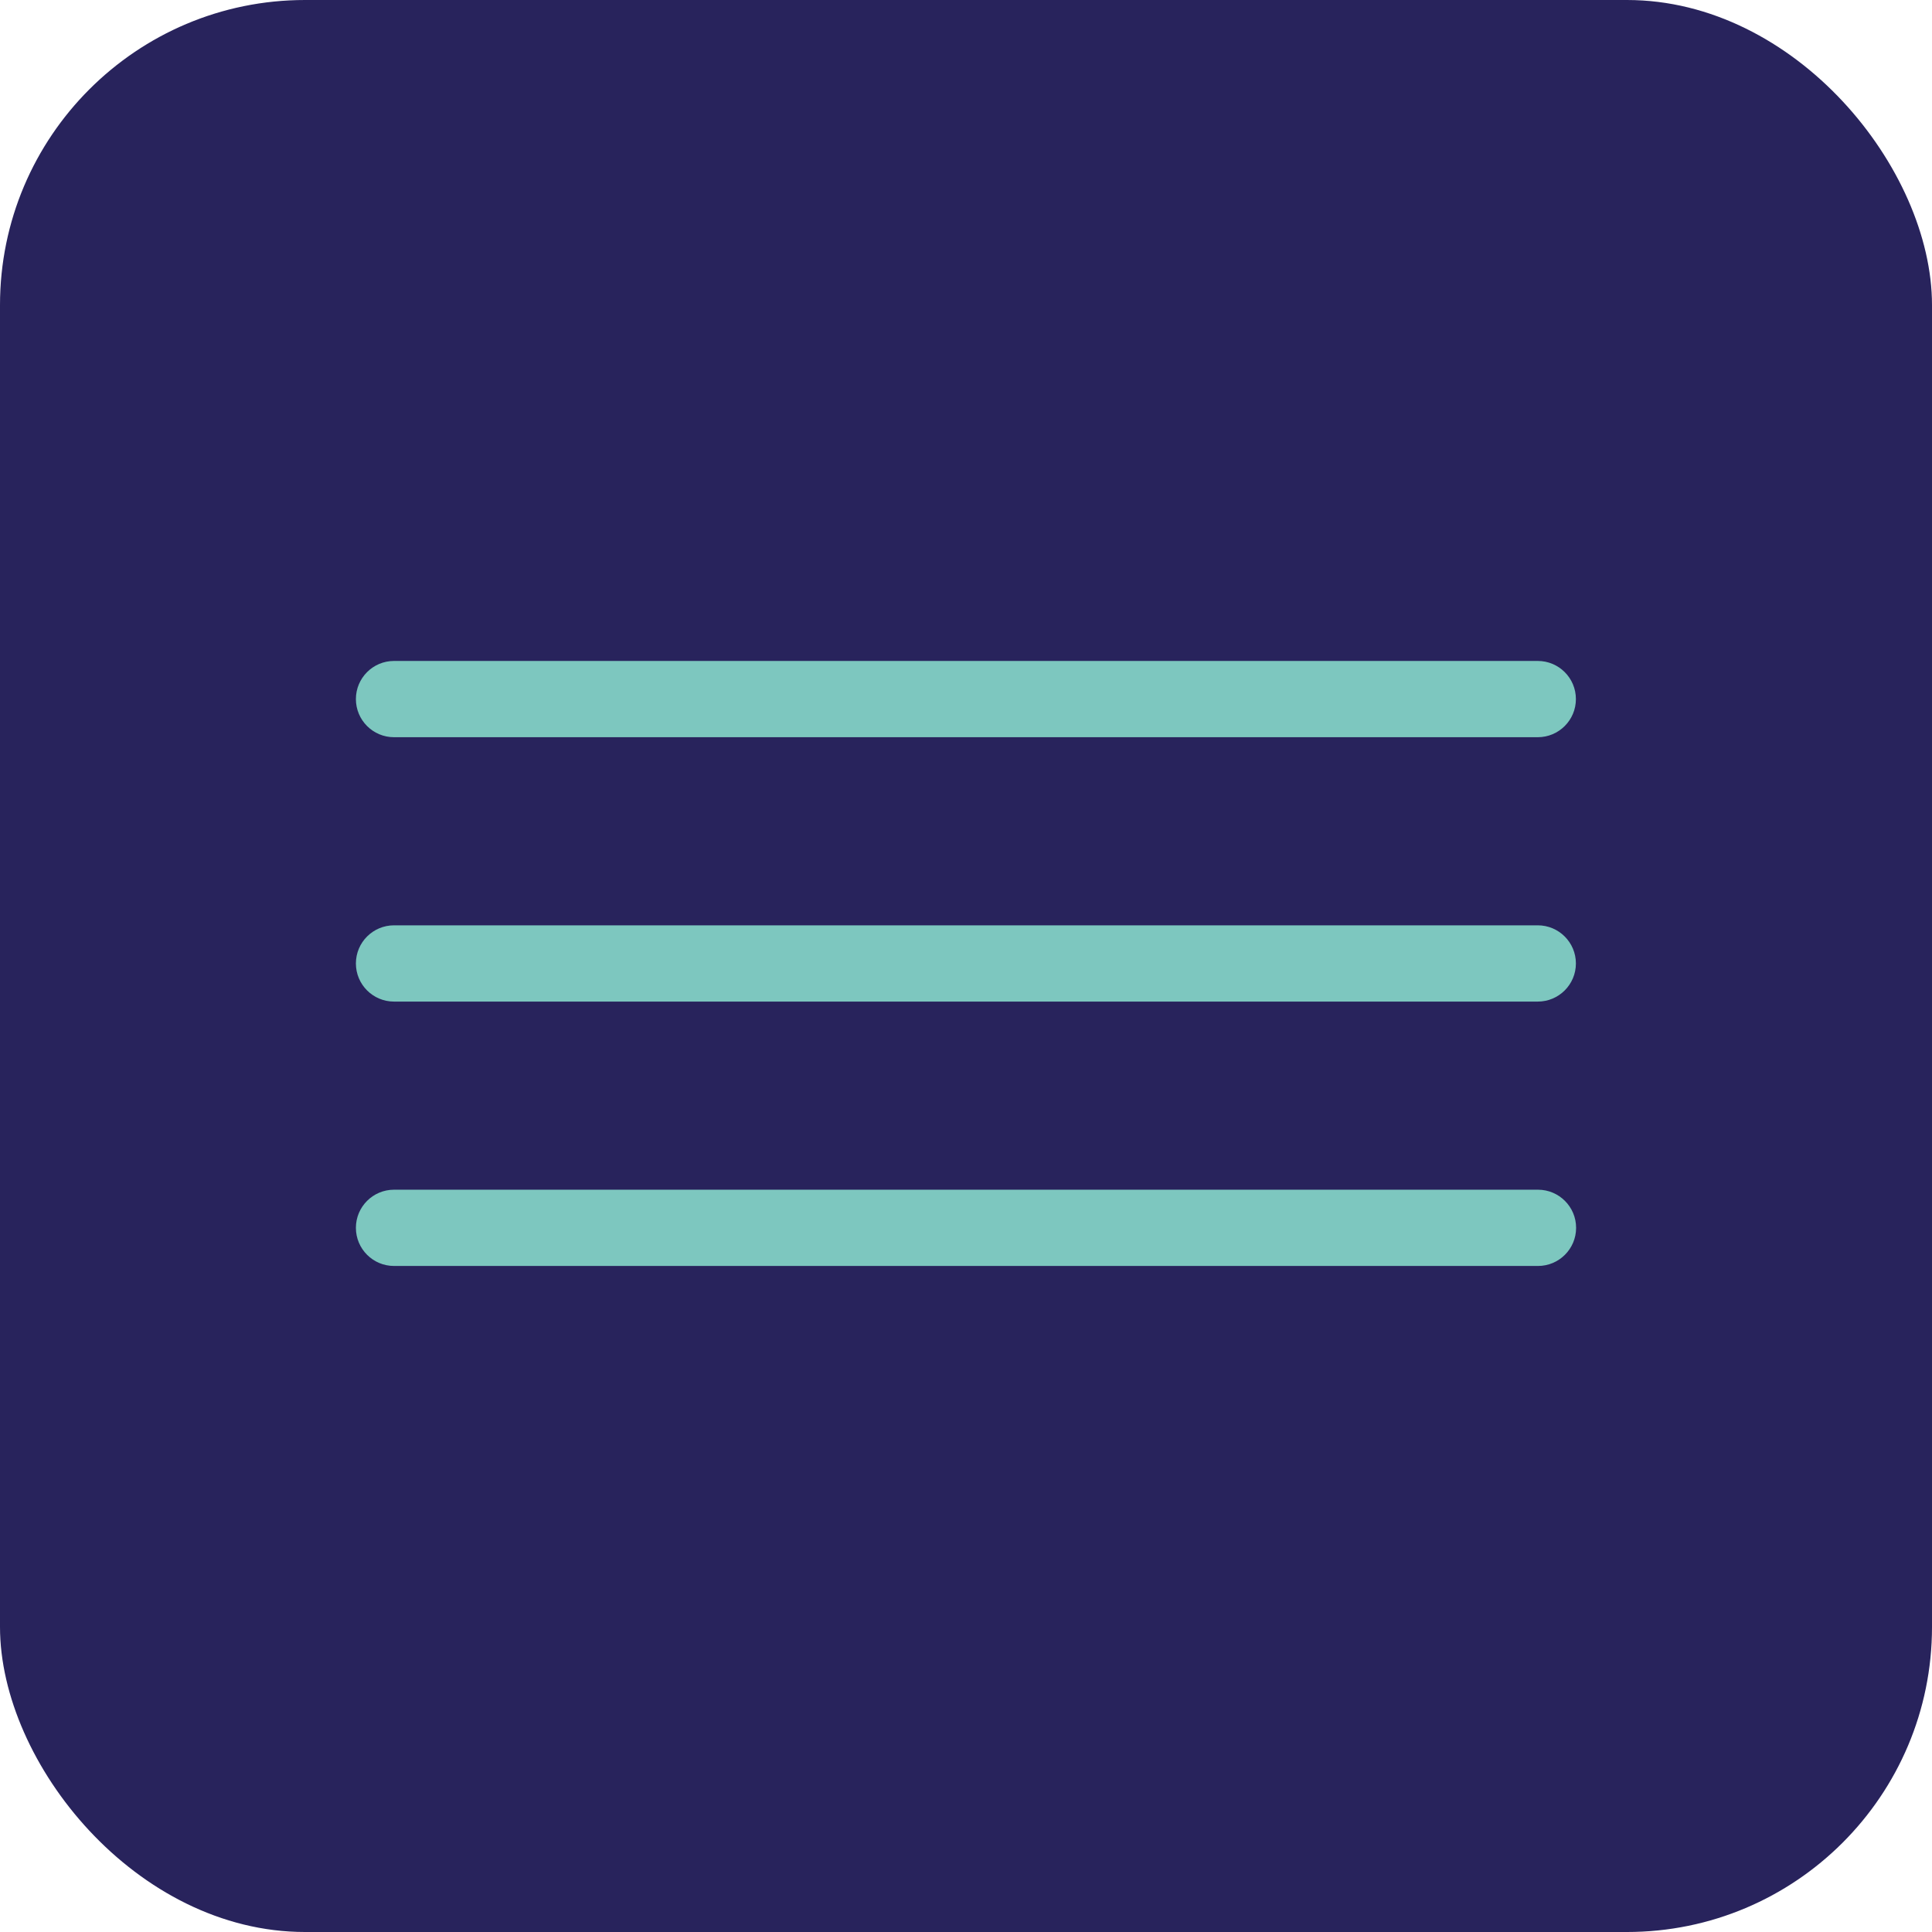
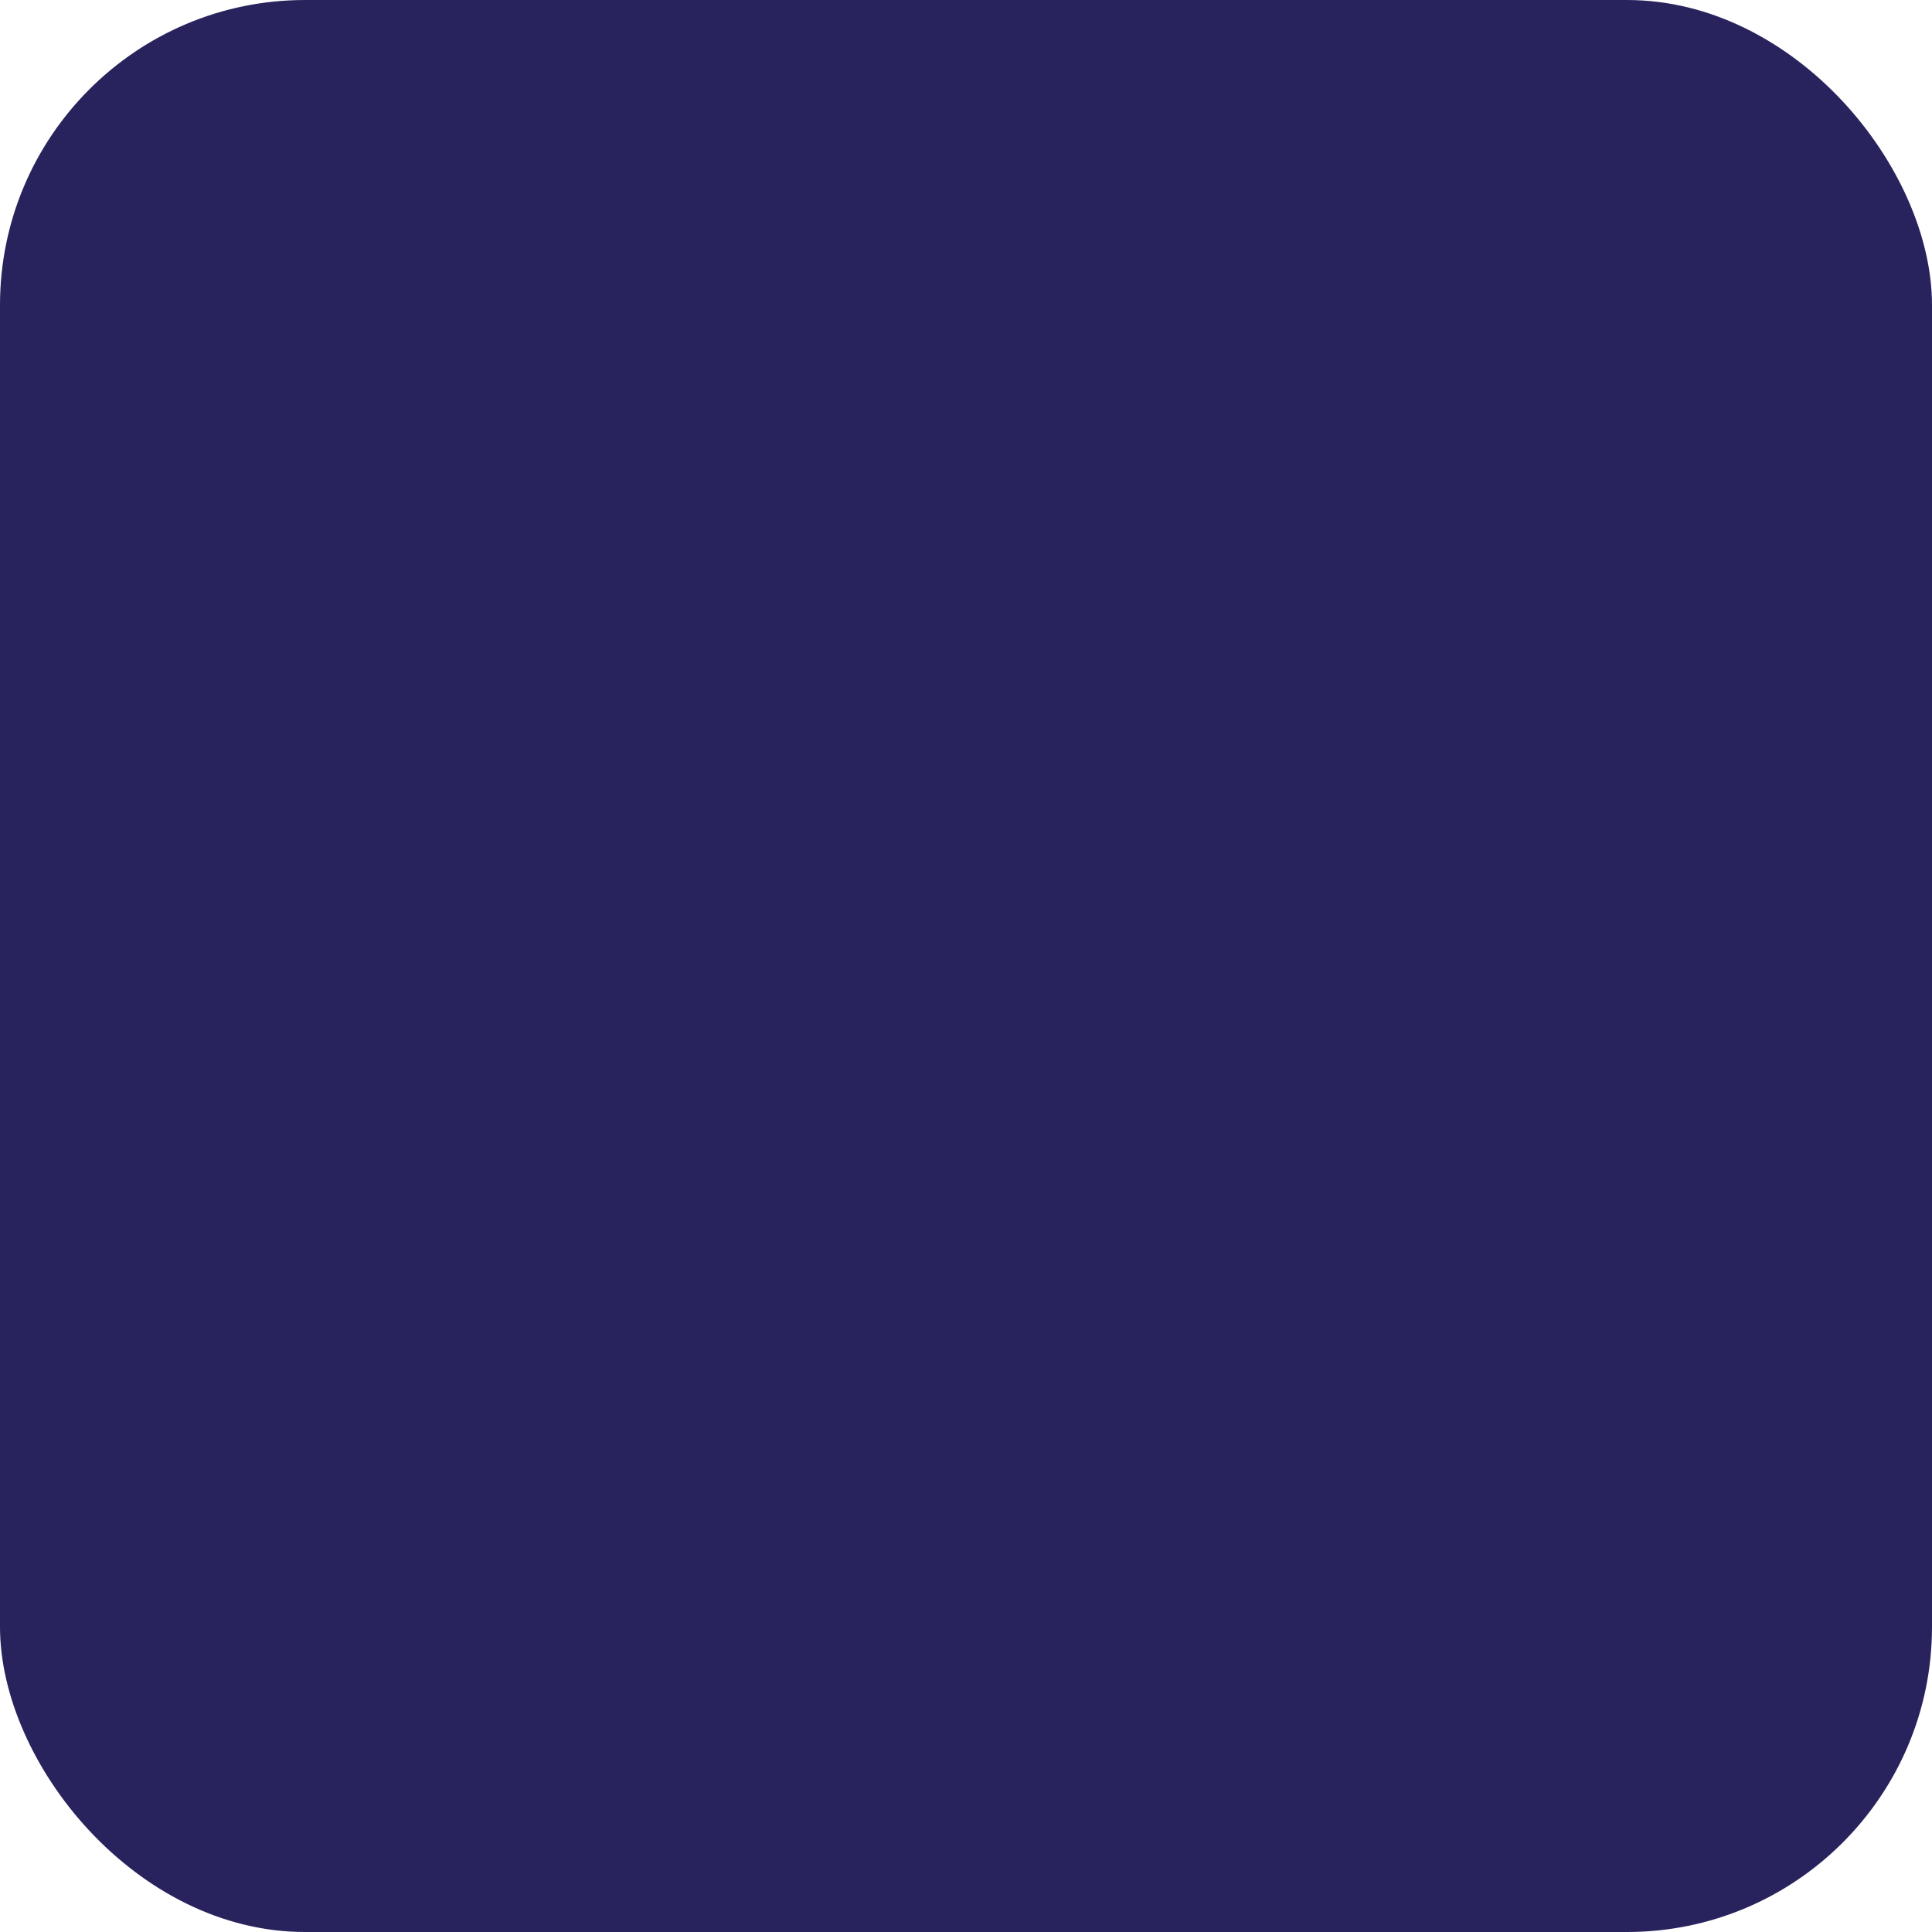
<svg xmlns="http://www.w3.org/2000/svg" width="38" height="38" viewBox="0 0 38 38" fill="none">
  <rect width="38" height="38" rx="6" fill="#28235C" />
-   <path d="M30.996 13.75C30.996 13.336 30.66 13 30.246 13H7.75C7.336 13 7 13.336 7 13.75C7 14.164 7.336 14.5 7.75 14.5H30.246C30.66 14.5 30.996 14.164 30.996 13.75Z" fill="#7DC7BF" />
-   <path d="M30.996 18.95C30.996 18.536 30.66 18.2 30.246 18.2H7.75C7.336 18.2 7 18.536 7 18.95C7 19.364 7.336 19.7 7.75 19.7H30.246C30.66 19.7 30.996 19.364 30.996 18.95Z" fill="#7DC7BF" />
-   <path d="M31 24.15C31 23.736 30.664 23.4 30.25 23.4H7.75C7.336 23.4 7 23.736 7 24.15C7 24.564 7.336 24.9 7.75 24.9H30.25C30.664 24.9 31 24.564 31 24.15Z" fill="#7DC7BF" />
</svg>